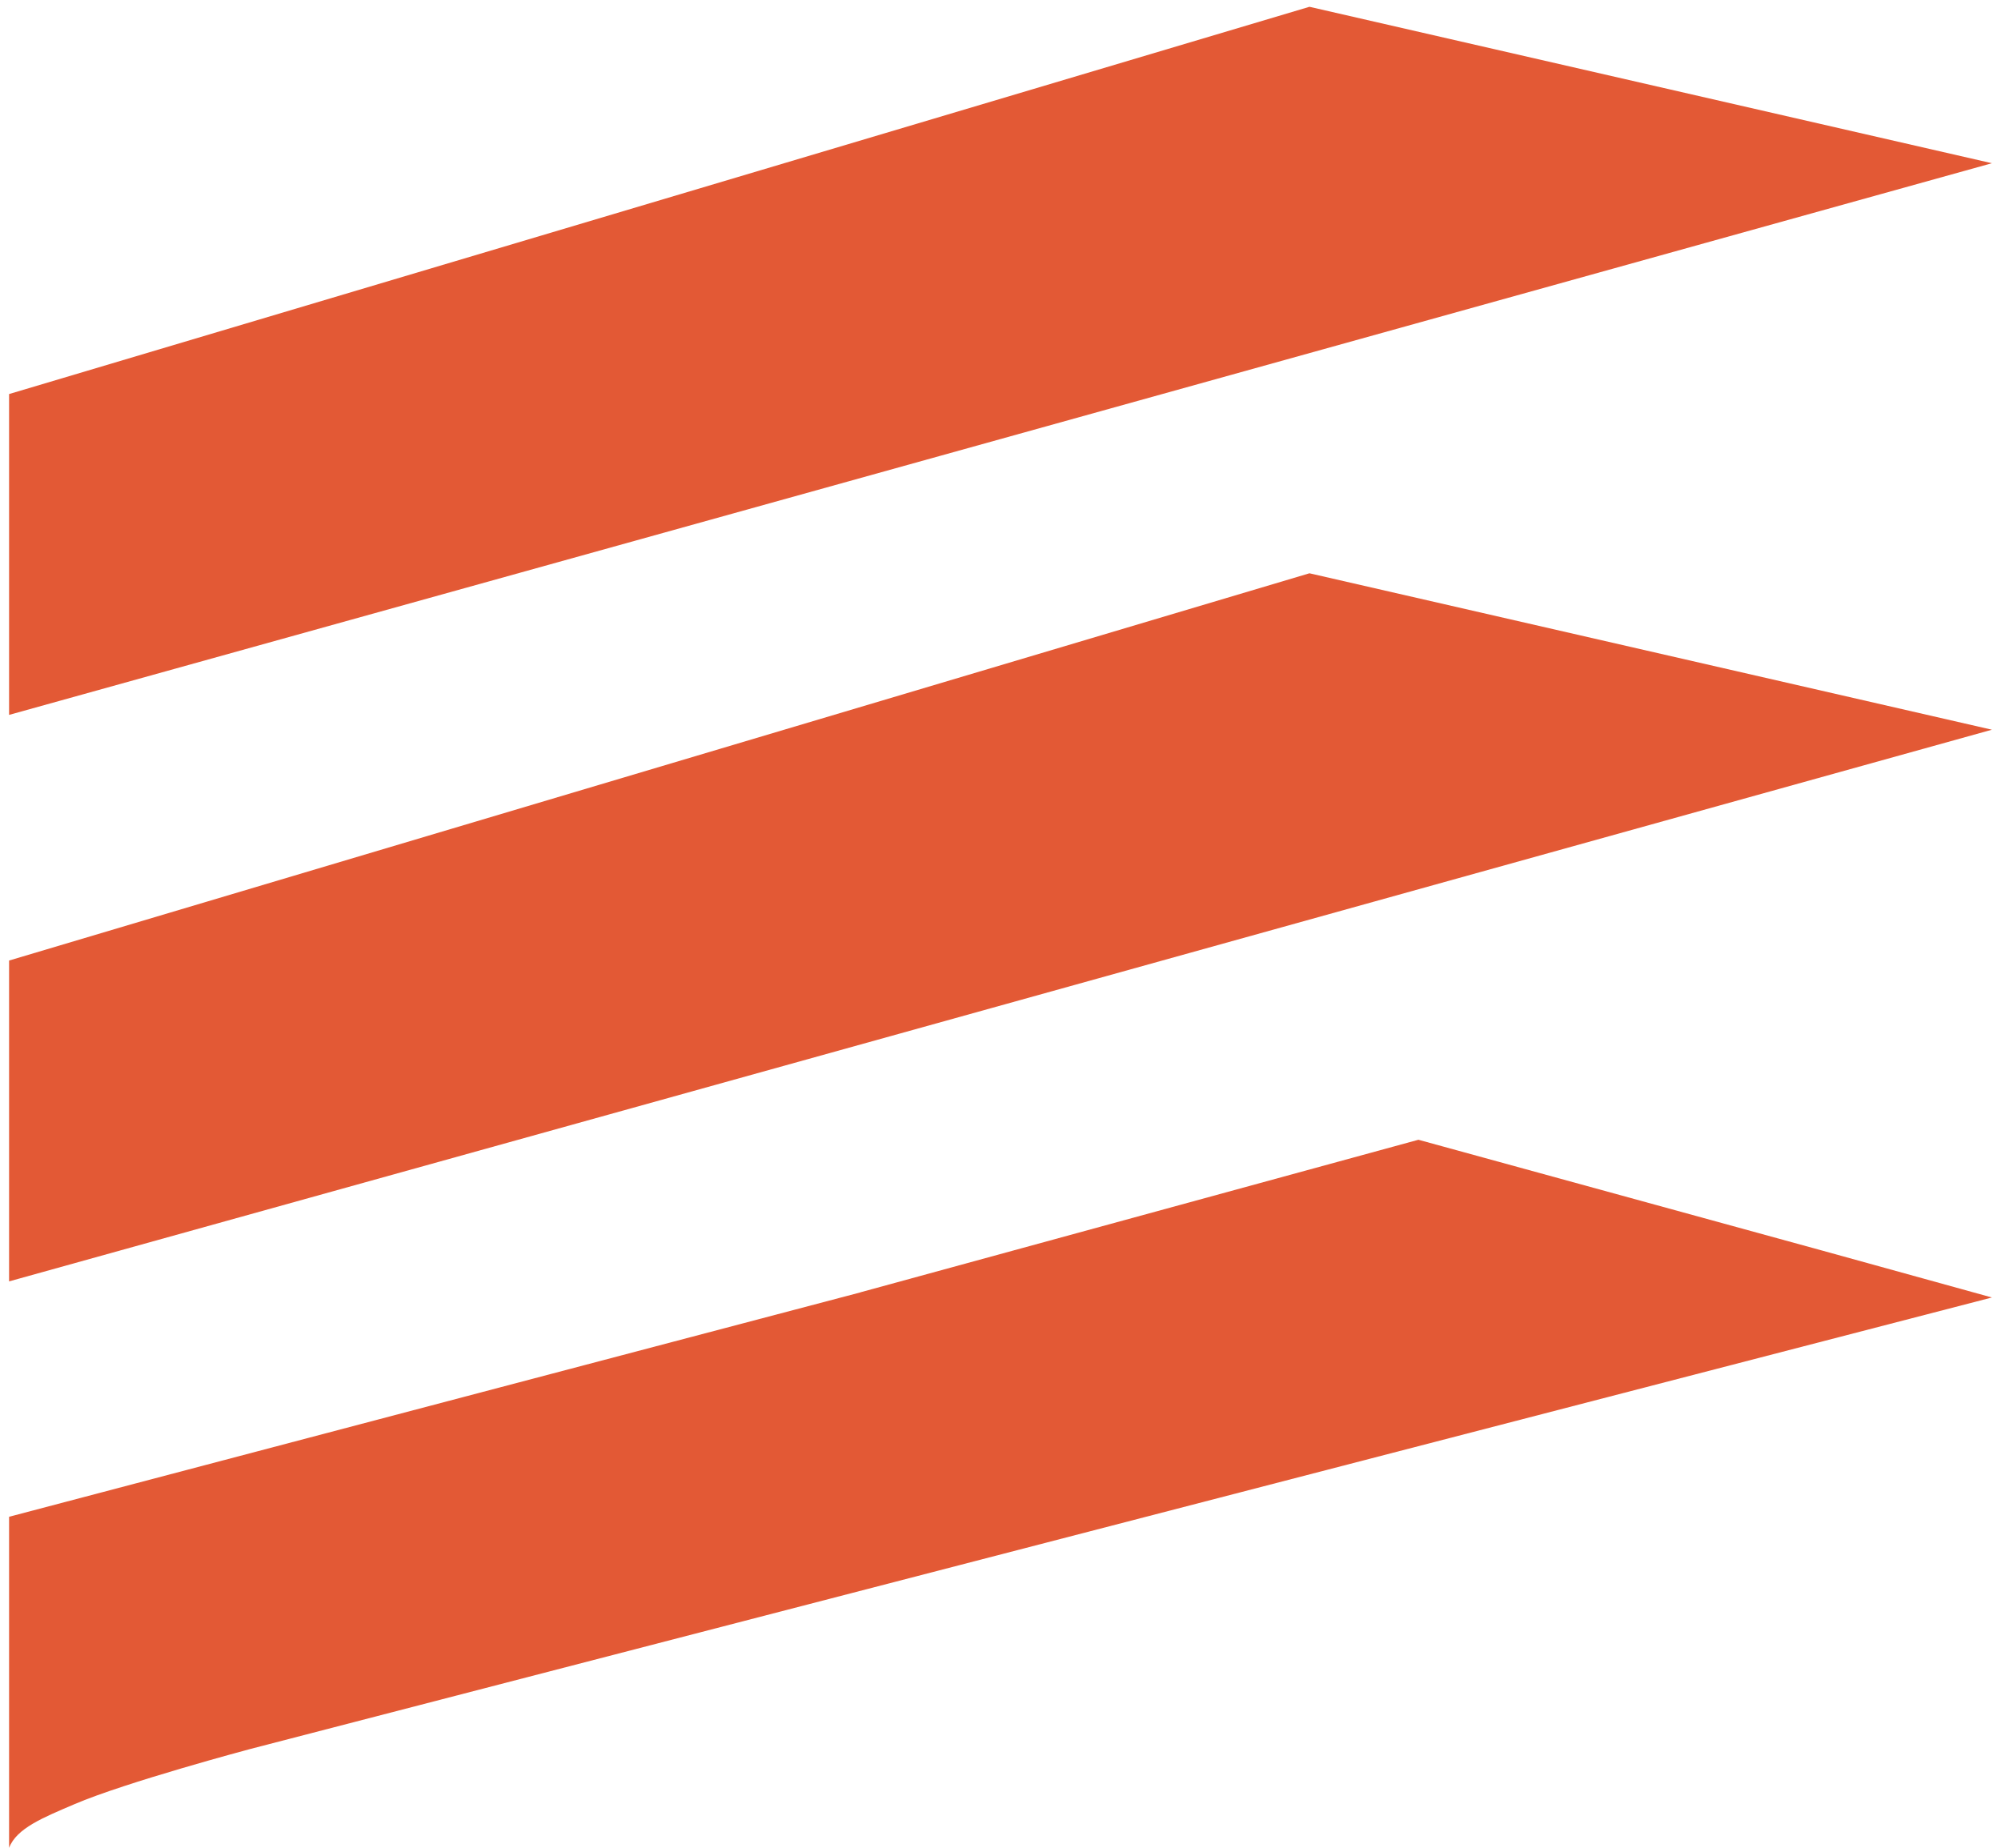
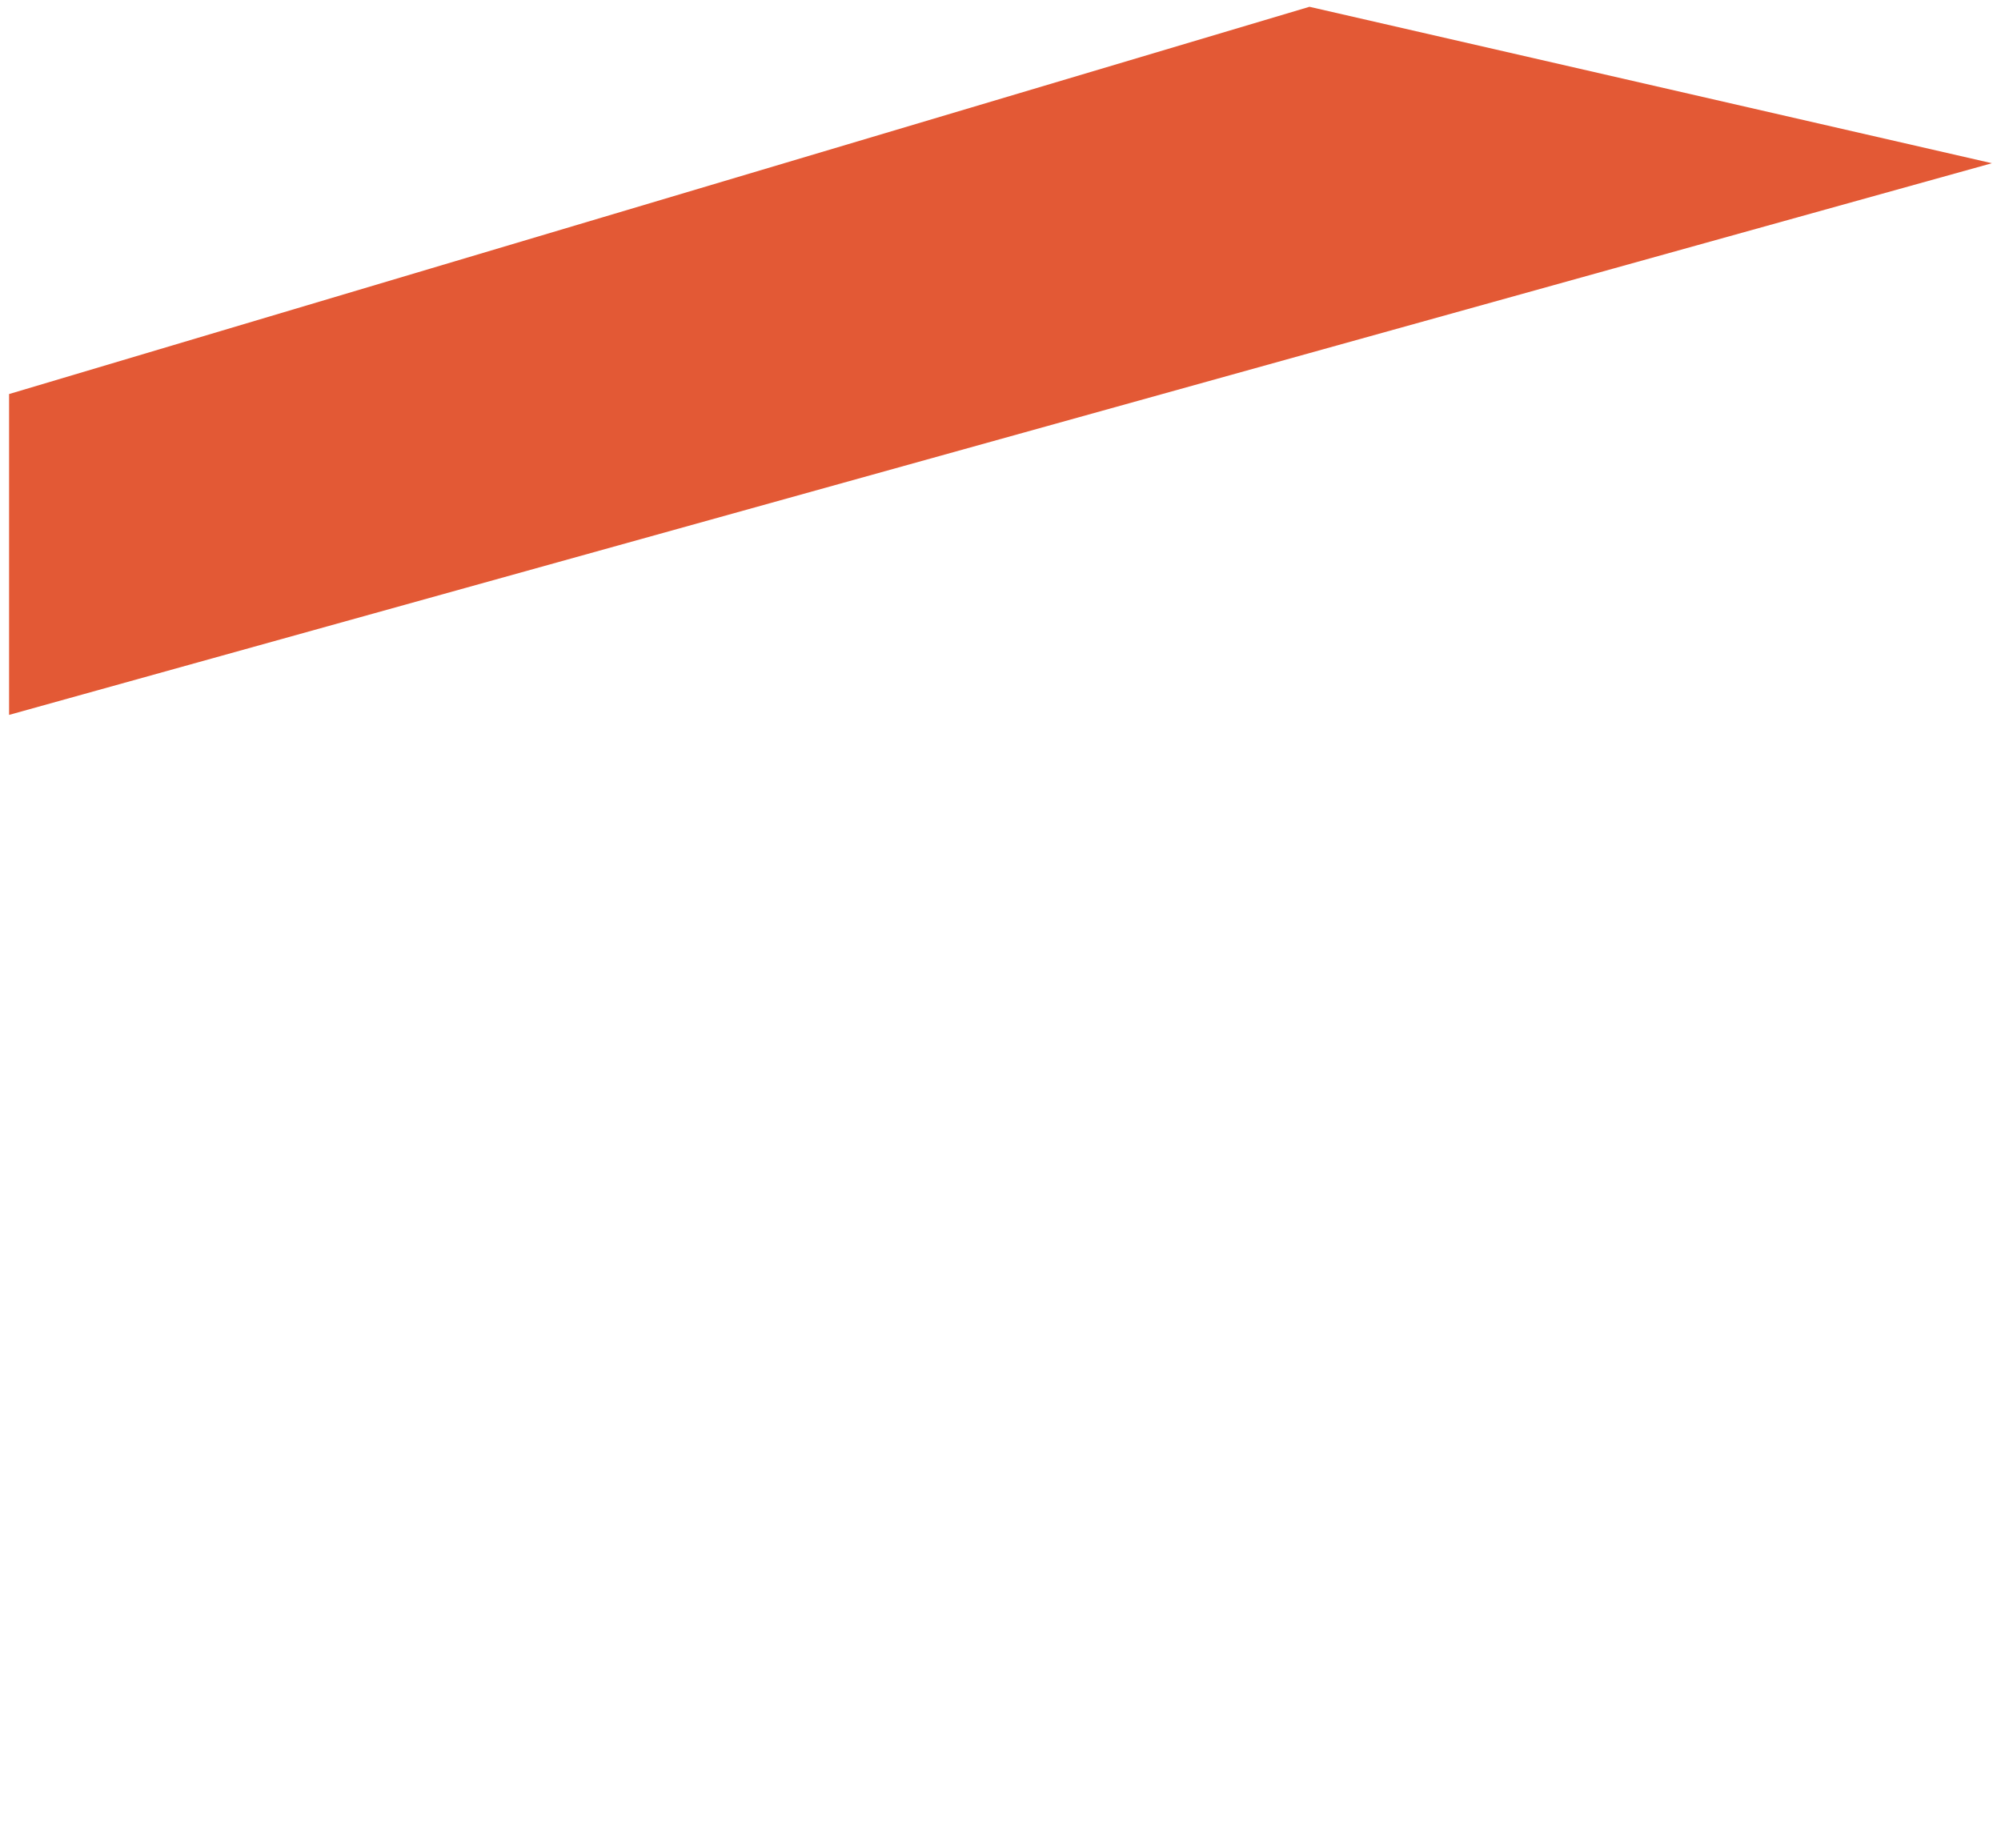
<svg xmlns="http://www.w3.org/2000/svg" width="170" height="157" viewBox="0 0 170 157" fill="none">
-   <path d="M0.771 81.611L0.771 108.871L169.228 61.999L111.248 48.708L0.771 81.611Z" fill="#e35935" />
-   <path d="M73.078 109.811L0.771 128.87L0.771 157C1.409 155.323 3.702 154.415 6.314 153.294C10.68 151.42 21.245 148.605 21.245 148.605L169.228 110.239L154.834 106.259L120.505 96.837L73.118 109.794L73.078 109.811Z" fill="#e35935" />
  <path d="M0.771 33.48L0.771 60.74L169.228 13.868L111.248 0.577L0.771 33.48Z" fill="#e35935" />
</svg>